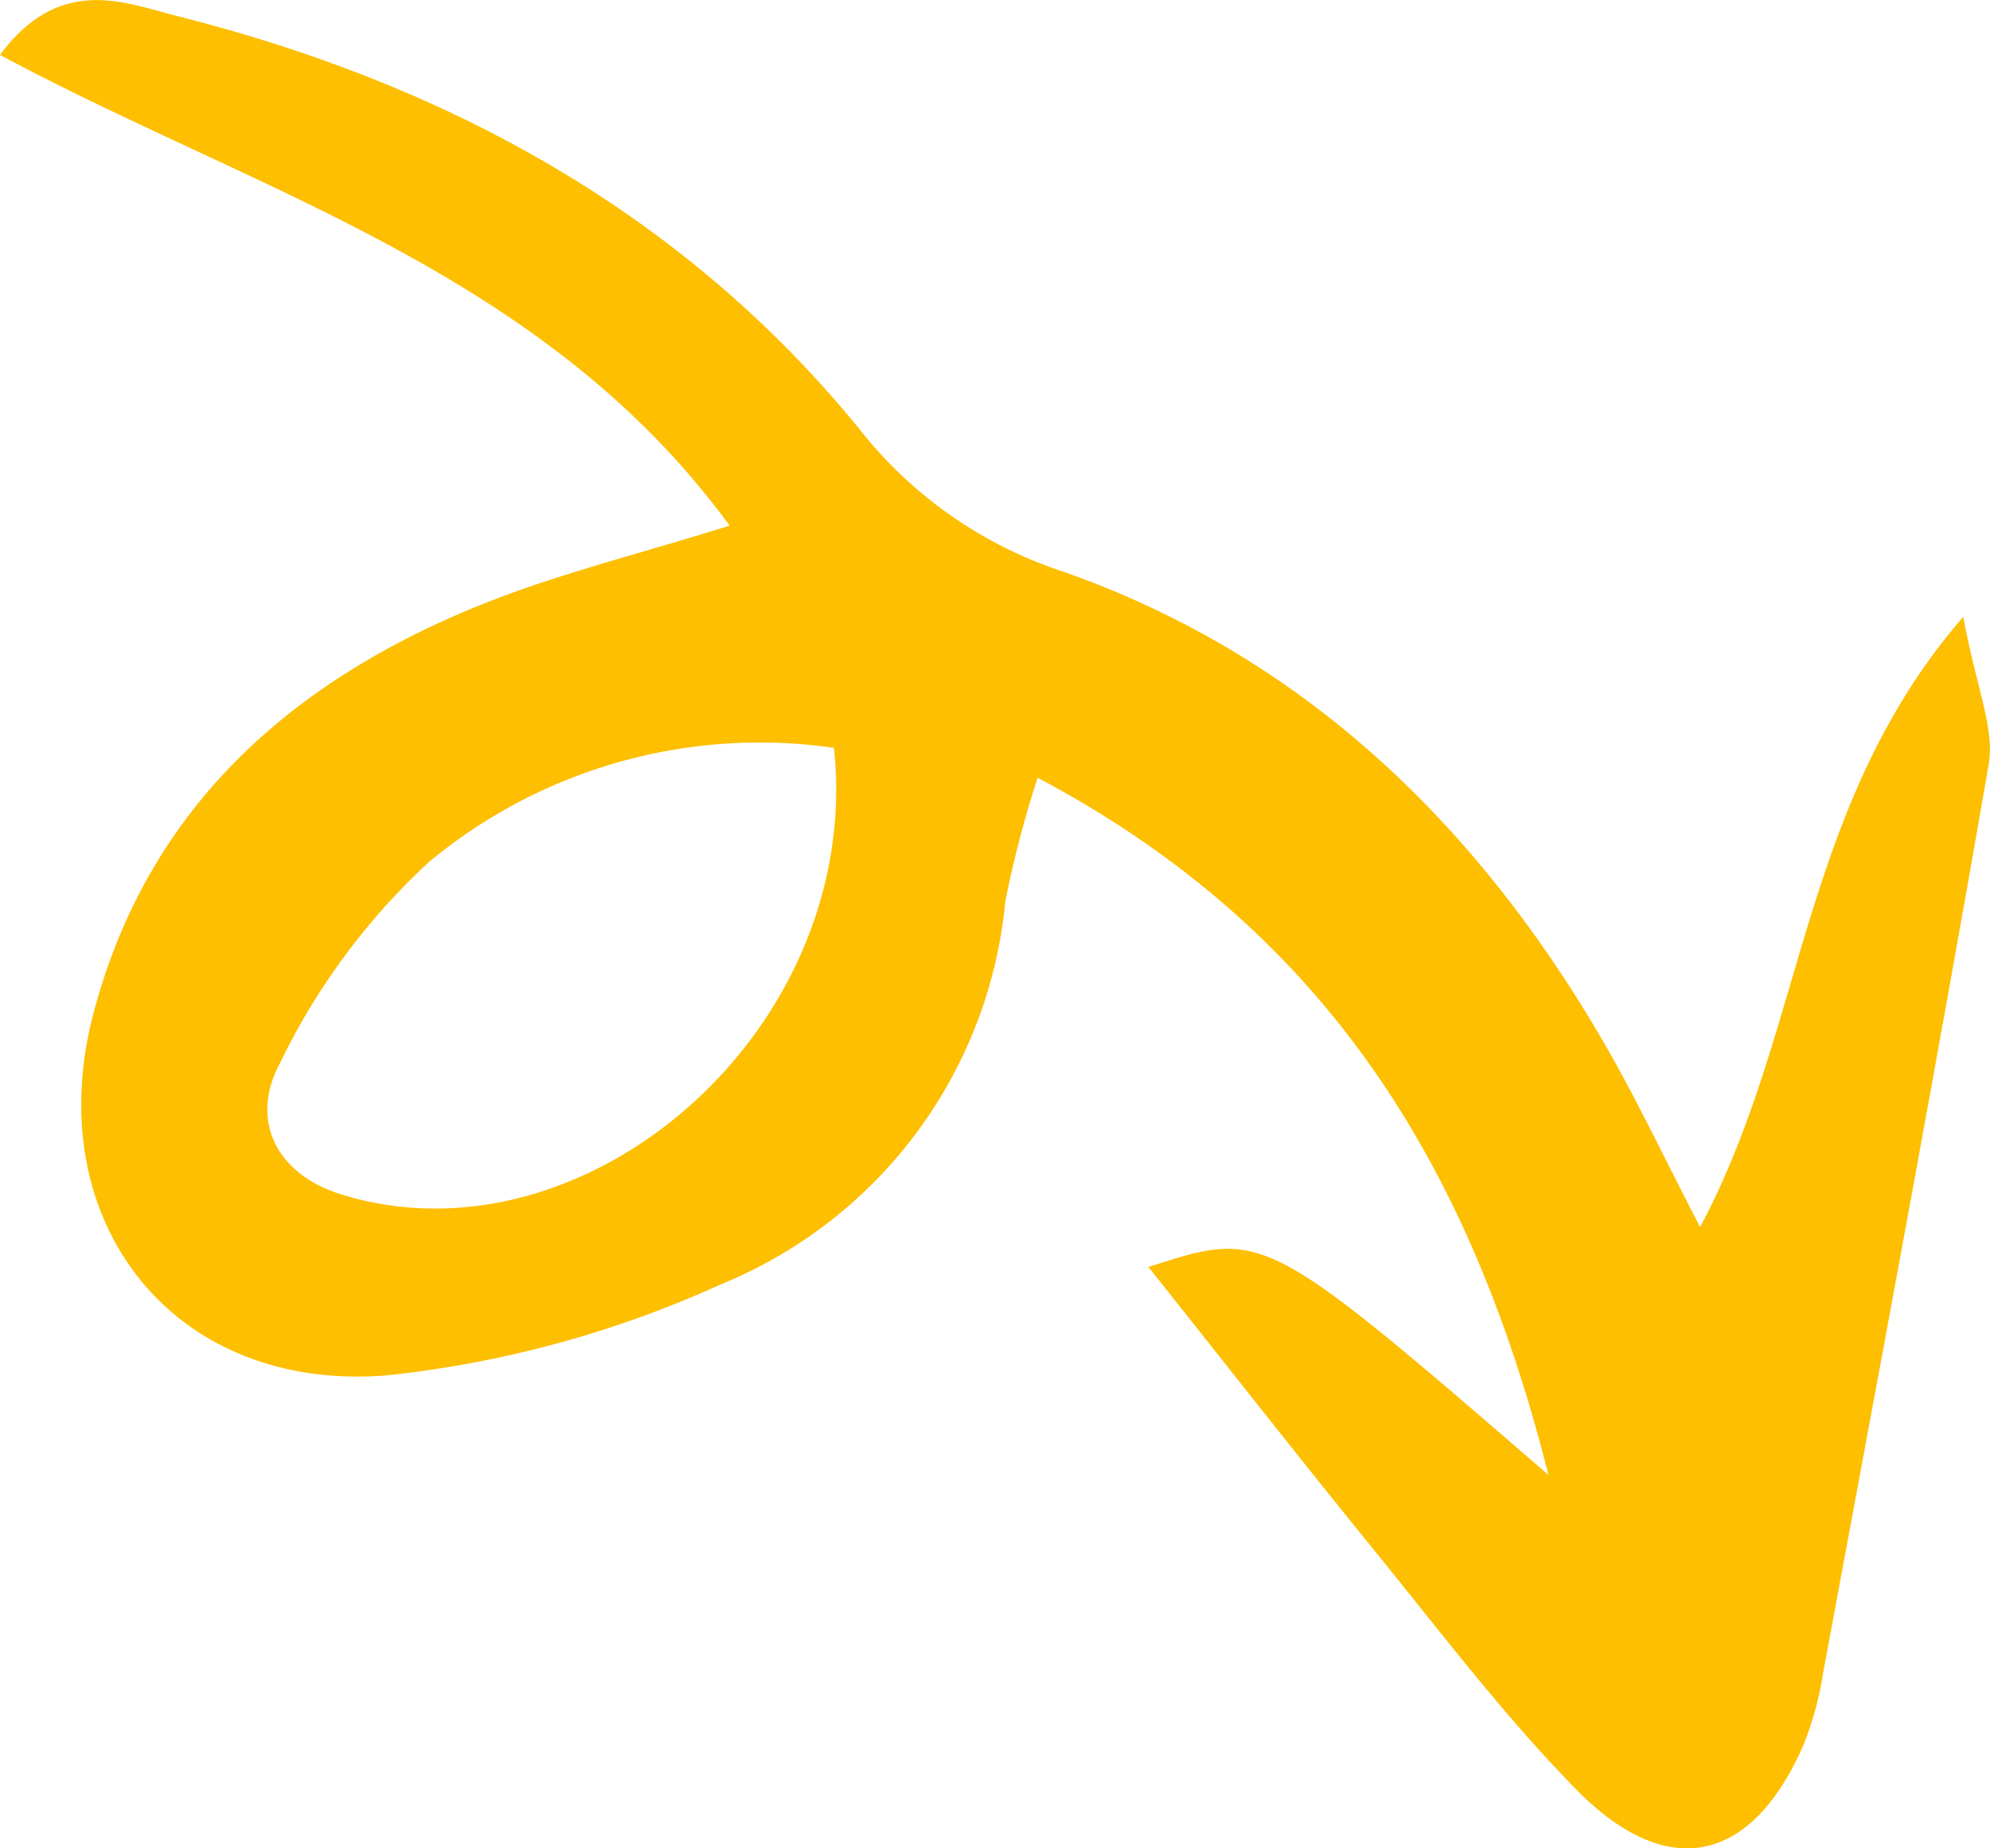
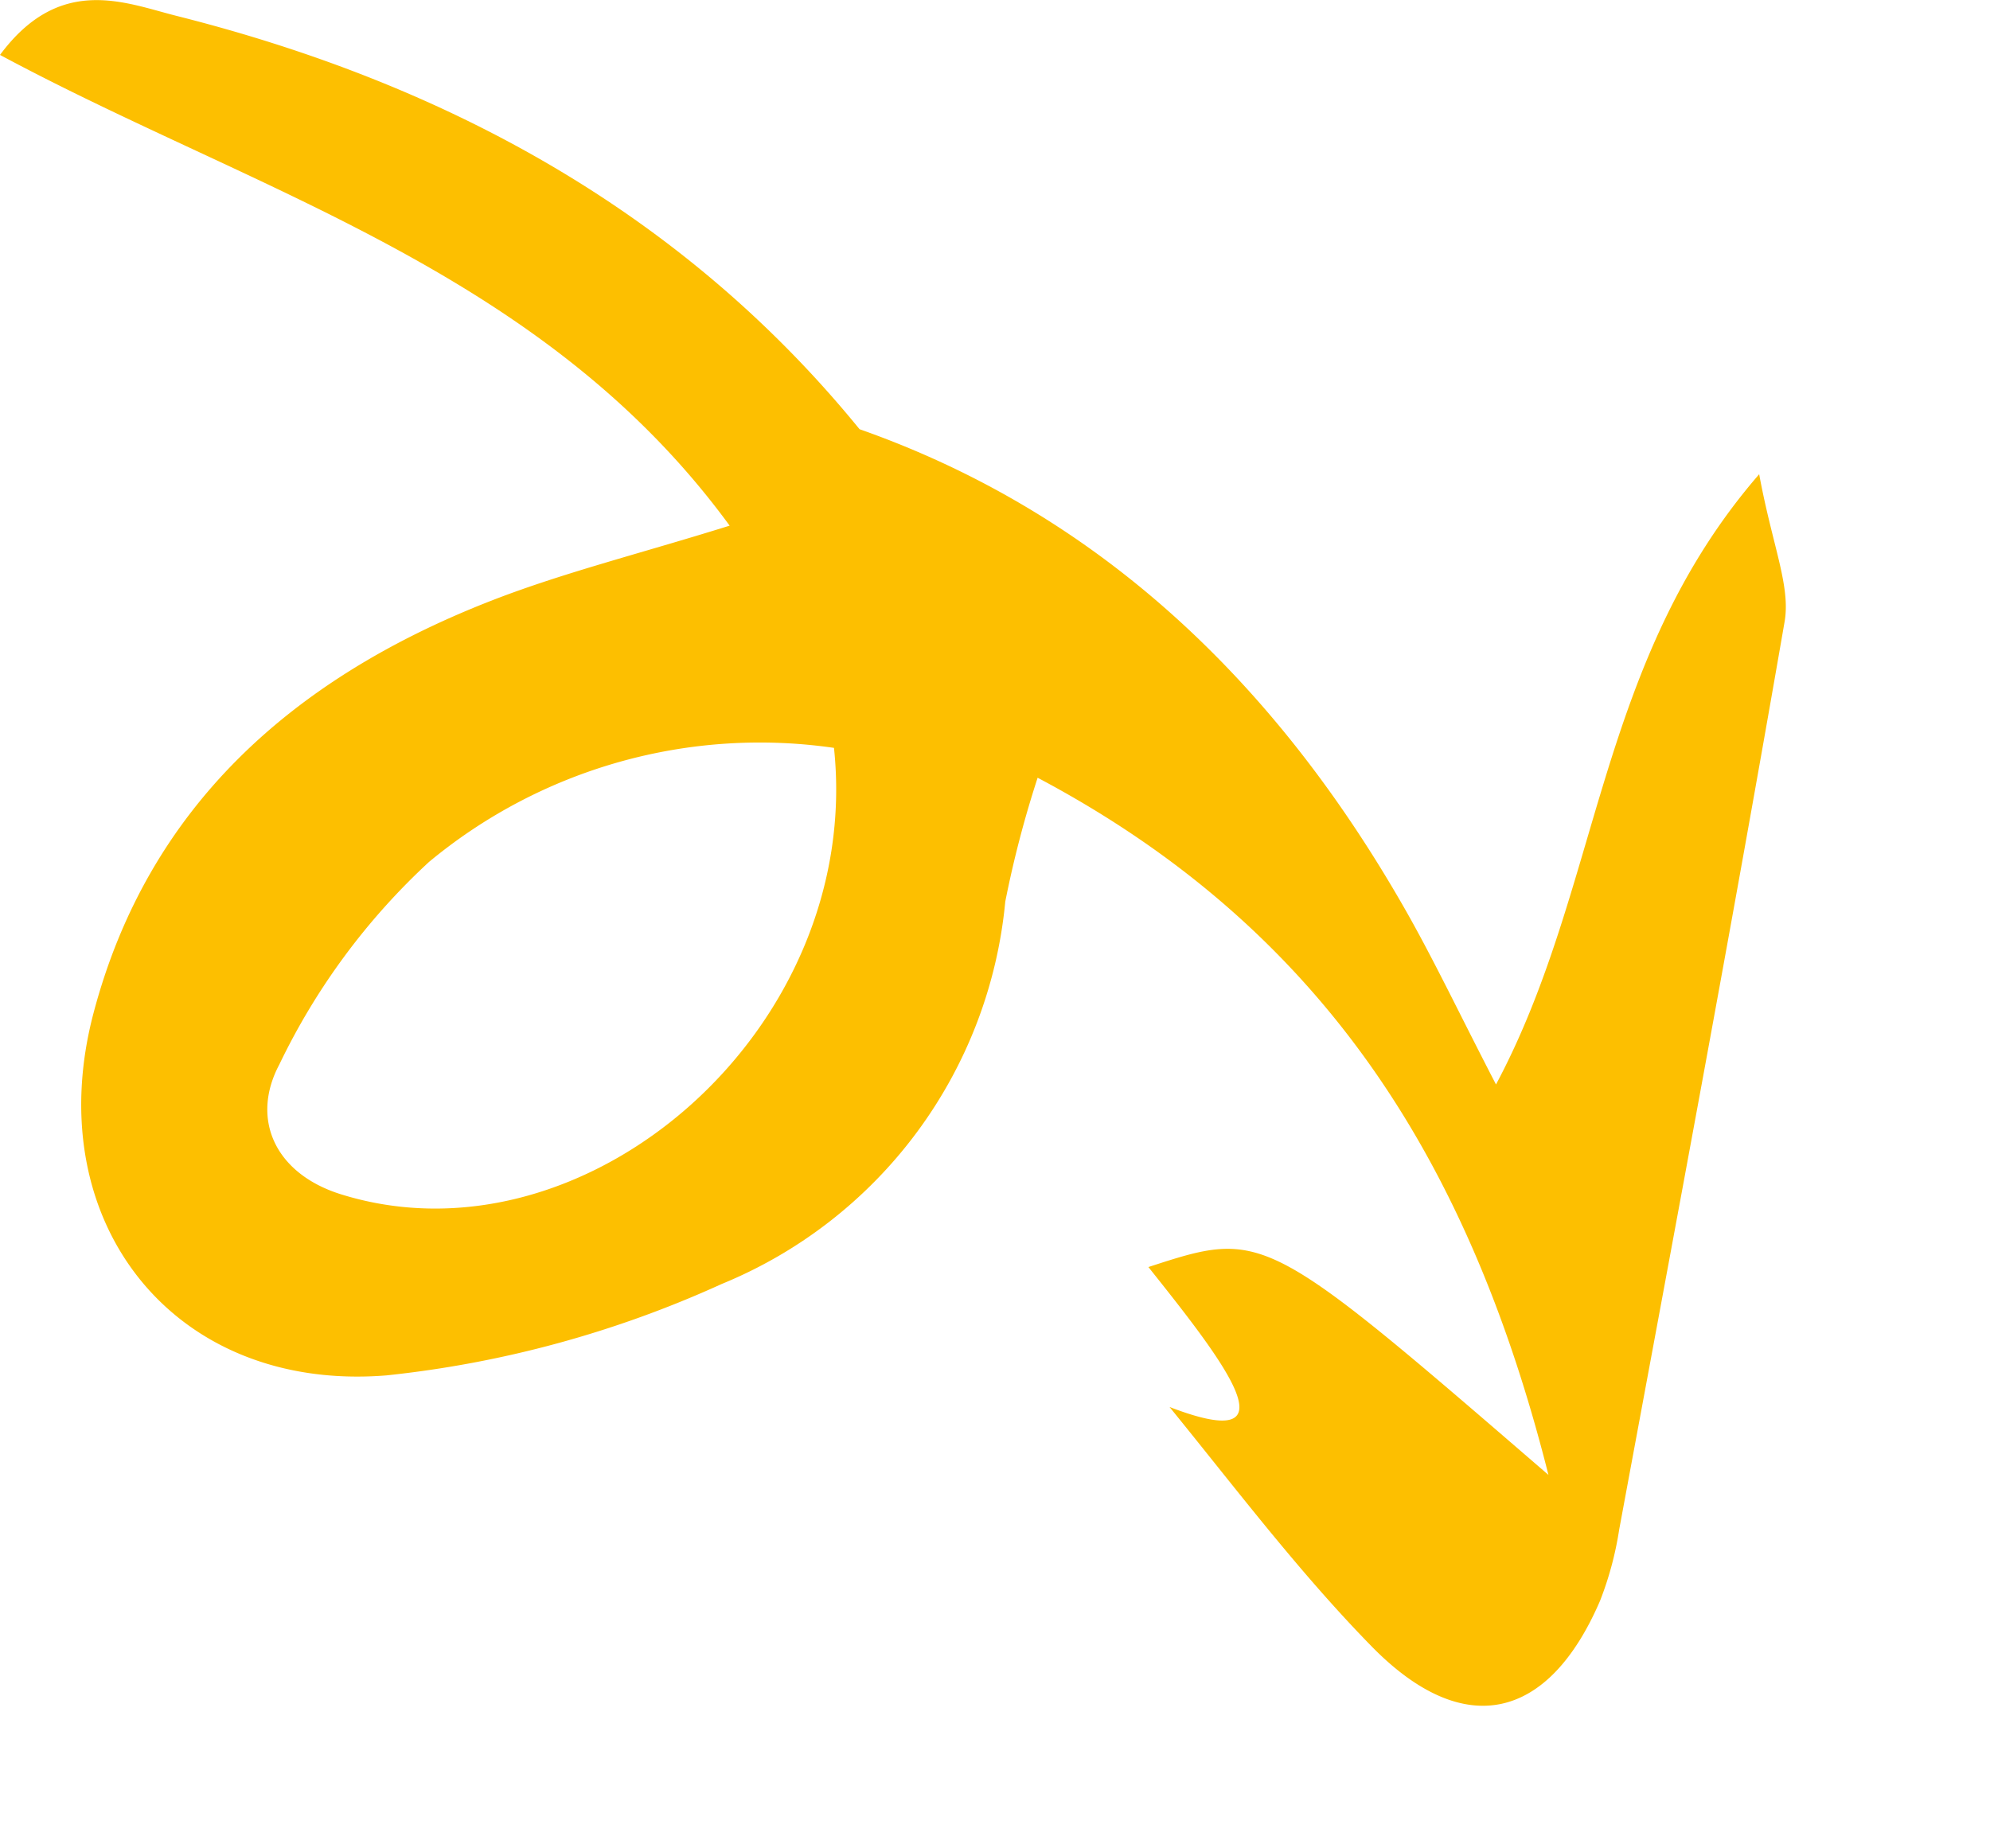
<svg xmlns="http://www.w3.org/2000/svg" width="51.841" height="48.154" viewBox="0 0 51.841 48.154">
  <g transform="translate(-916.58 -1716)">
-     <path d="M332.228,160.539c3.014-.981,3.014-.981,10.421,5.416-2.026-8.034-5.776-14.173-13.307-18.165a27.987,27.987,0,0,0-.843,3.228,11.983,11.983,0,0,1-7.386,9.962,28.174,28.174,0,0,1-8.734,2.382c-5.575.449-9.057-4.035-7.633-9.435s5.212-8.71,10.236-10.7c1.907-.756,3.917-1.25,6.337-2.005-4.854-6.64-12.31-8.671-19.008-12.265,1.563-2.109,3.264-1.353,4.6-1.017,7.011,1.766,13.177,5.105,17.792,10.769a11.176,11.176,0,0,0,5.317,3.715c6.311,2.221,10.86,6.666,14.16,12.419.774,1.348,1.438,2.757,2.42,4.654,2.745-5.148,2.607-11,6.856-15.9.343,1.865.823,2.91.662,3.844-1.368,7.9-2.85,15.777-4.31,23.659a8.682,8.682,0,0,1-.5,1.856c-1.345,3.117-3.541,3.632-5.937,1.193-1.9-1.939-3.555-4.134-5.276-6.249C336.124,165.473,334.2,163.013,332.228,160.539Zm-8.191-13.527a13.489,13.489,0,0,0-10.549,2.971,17.478,17.478,0,0,0-3.9,5.278c-.757,1.423-.112,2.844,1.6,3.381C317.569,160.636,324.813,154.338,324.037,147.012Z" transform="translate(614.269 1588.474)" fill="#fdbf00" />
+     <path d="M332.228,160.539c3.014-.981,3.014-.981,10.421,5.416-2.026-8.034-5.776-14.173-13.307-18.165a27.987,27.987,0,0,0-.843,3.228,11.983,11.983,0,0,1-7.386,9.962,28.174,28.174,0,0,1-8.734,2.382c-5.575.449-9.057-4.035-7.633-9.435s5.212-8.71,10.236-10.7c1.907-.756,3.917-1.25,6.337-2.005-4.854-6.64-12.31-8.671-19.008-12.265,1.563-2.109,3.264-1.353,4.6-1.017,7.011,1.766,13.177,5.105,17.792,10.769c6.311,2.221,10.86,6.666,14.16,12.419.774,1.348,1.438,2.757,2.42,4.654,2.745-5.148,2.607-11,6.856-15.9.343,1.865.823,2.91.662,3.844-1.368,7.9-2.85,15.777-4.31,23.659a8.682,8.682,0,0,1-.5,1.856c-1.345,3.117-3.541,3.632-5.937,1.193-1.9-1.939-3.555-4.134-5.276-6.249C336.124,165.473,334.2,163.013,332.228,160.539Zm-8.191-13.527a13.489,13.489,0,0,0-10.549,2.971,17.478,17.478,0,0,0-3.9,5.278c-.757,1.423-.112,2.844,1.6,3.381C317.569,160.636,324.813,154.338,324.037,147.012Z" transform="translate(614.269 1588.474)" fill="#fdbf00" />
  </g>
</svg>